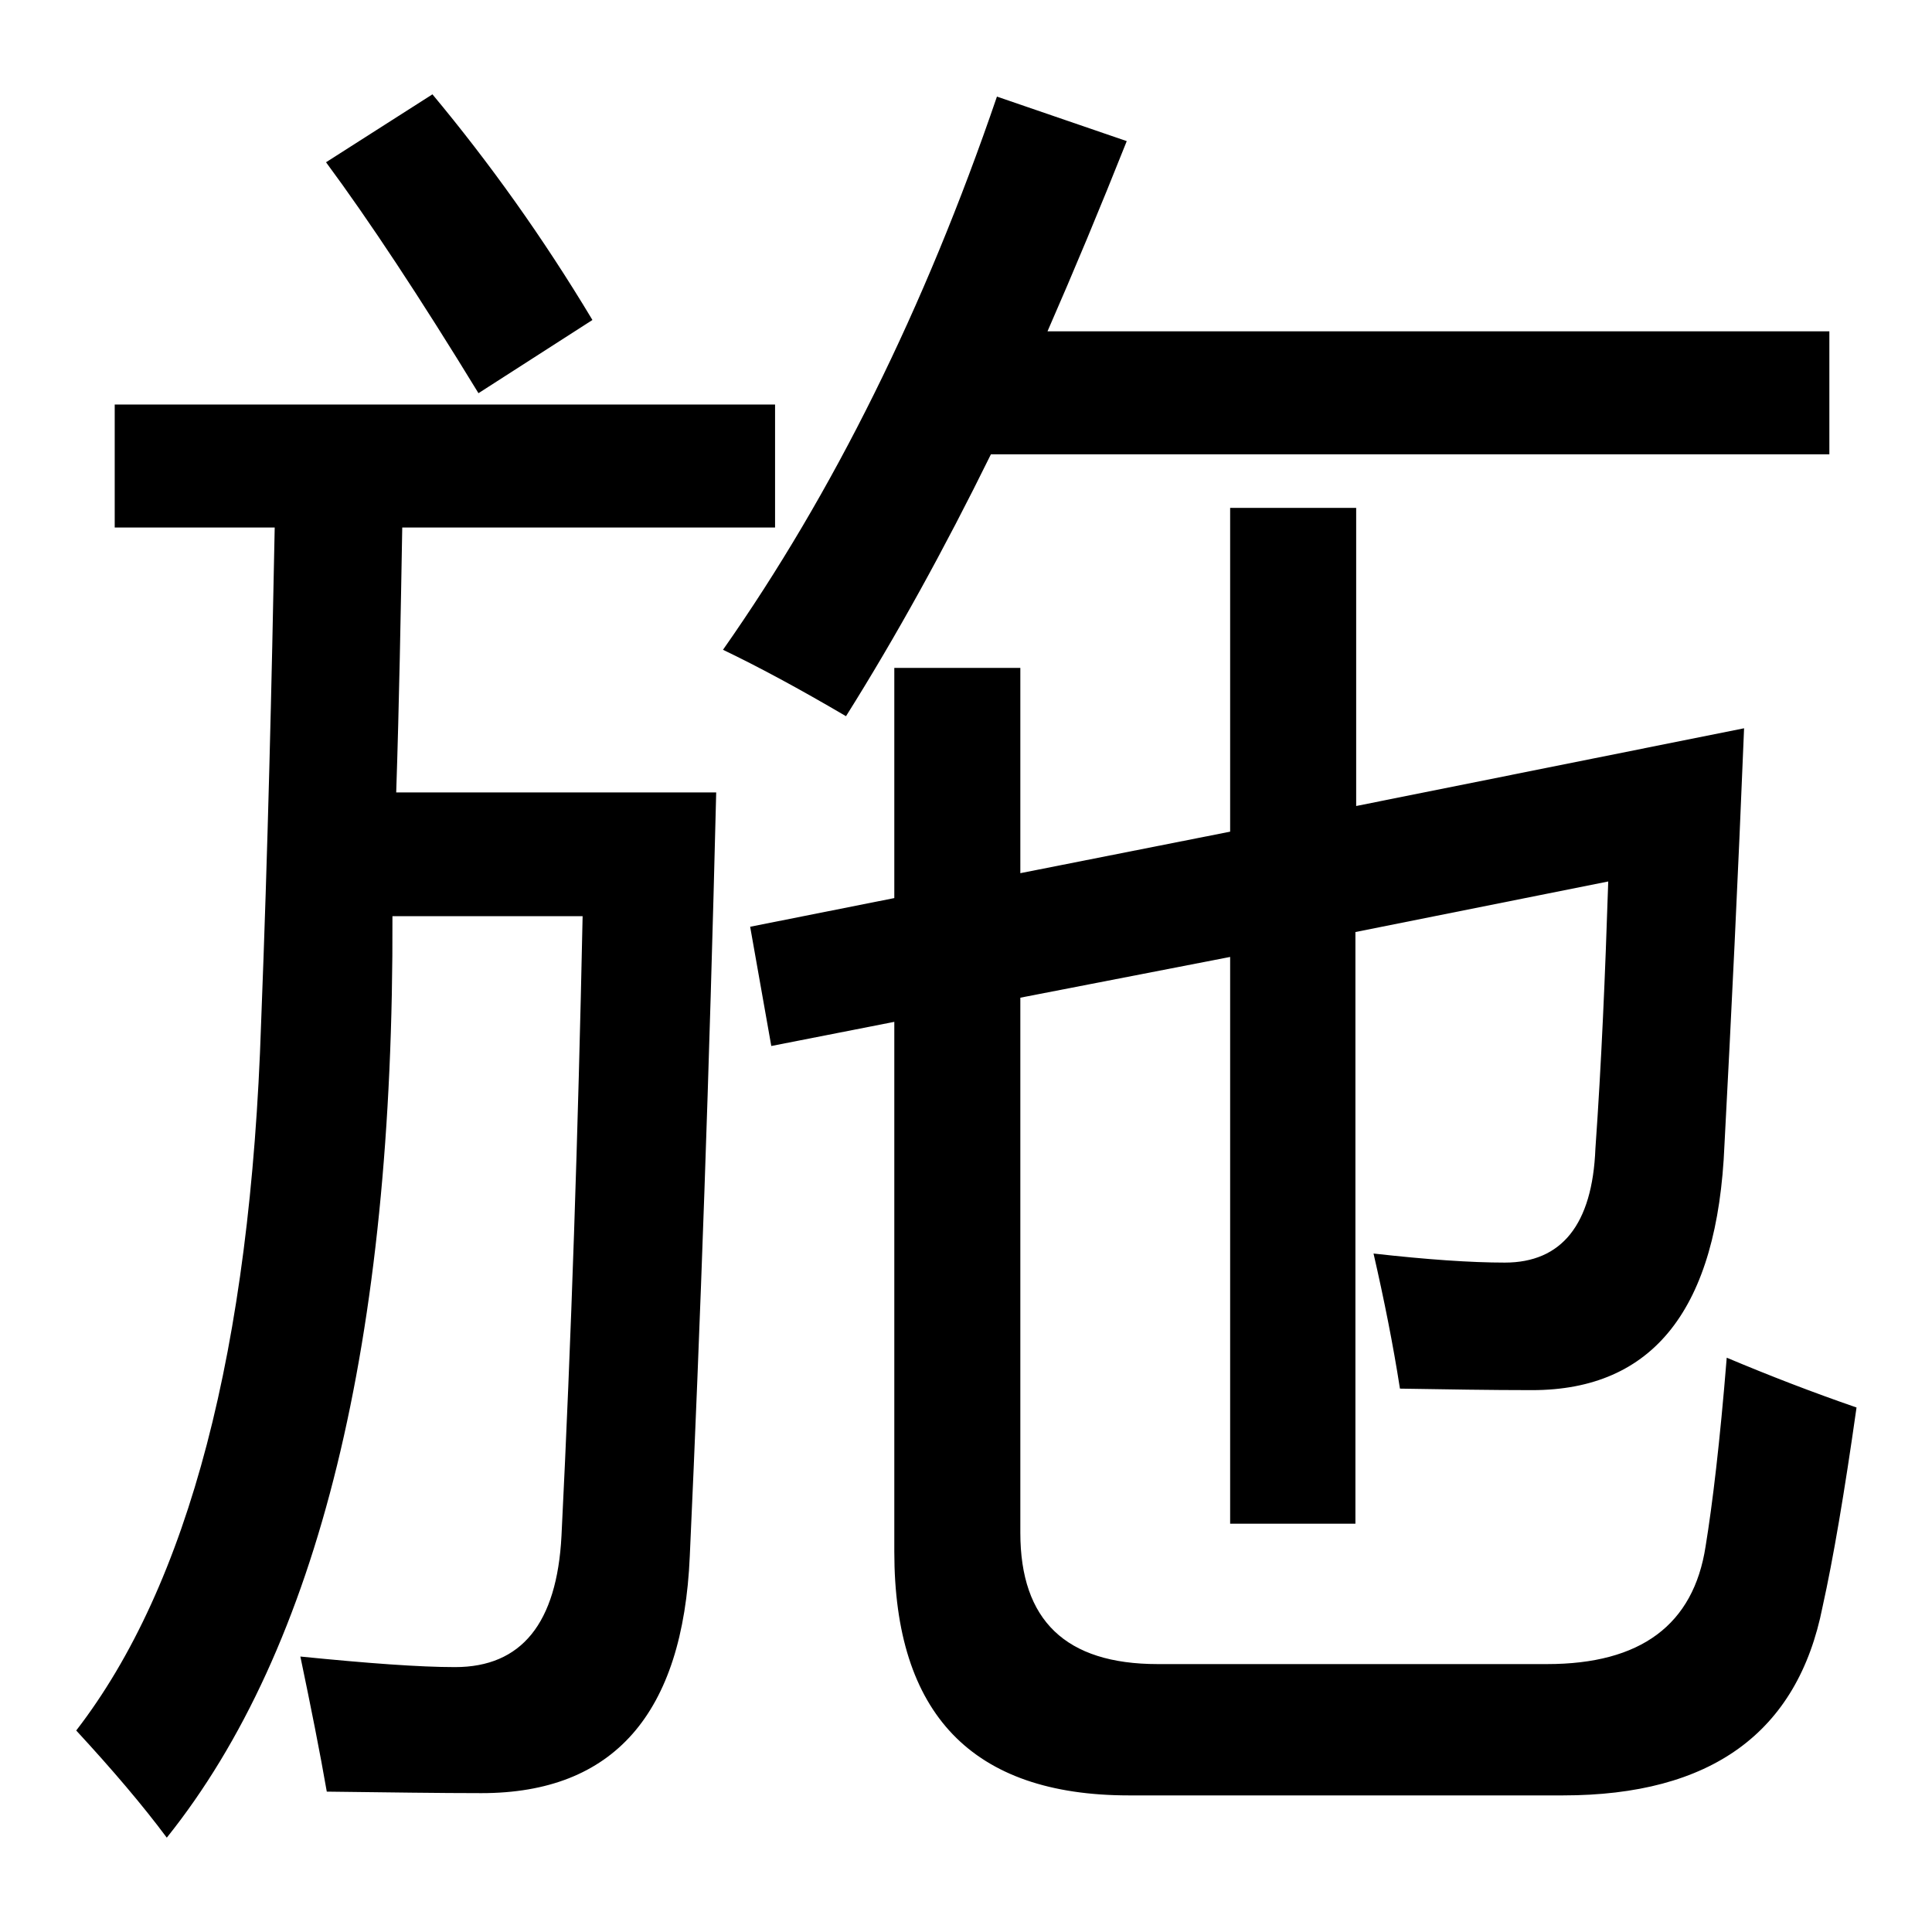
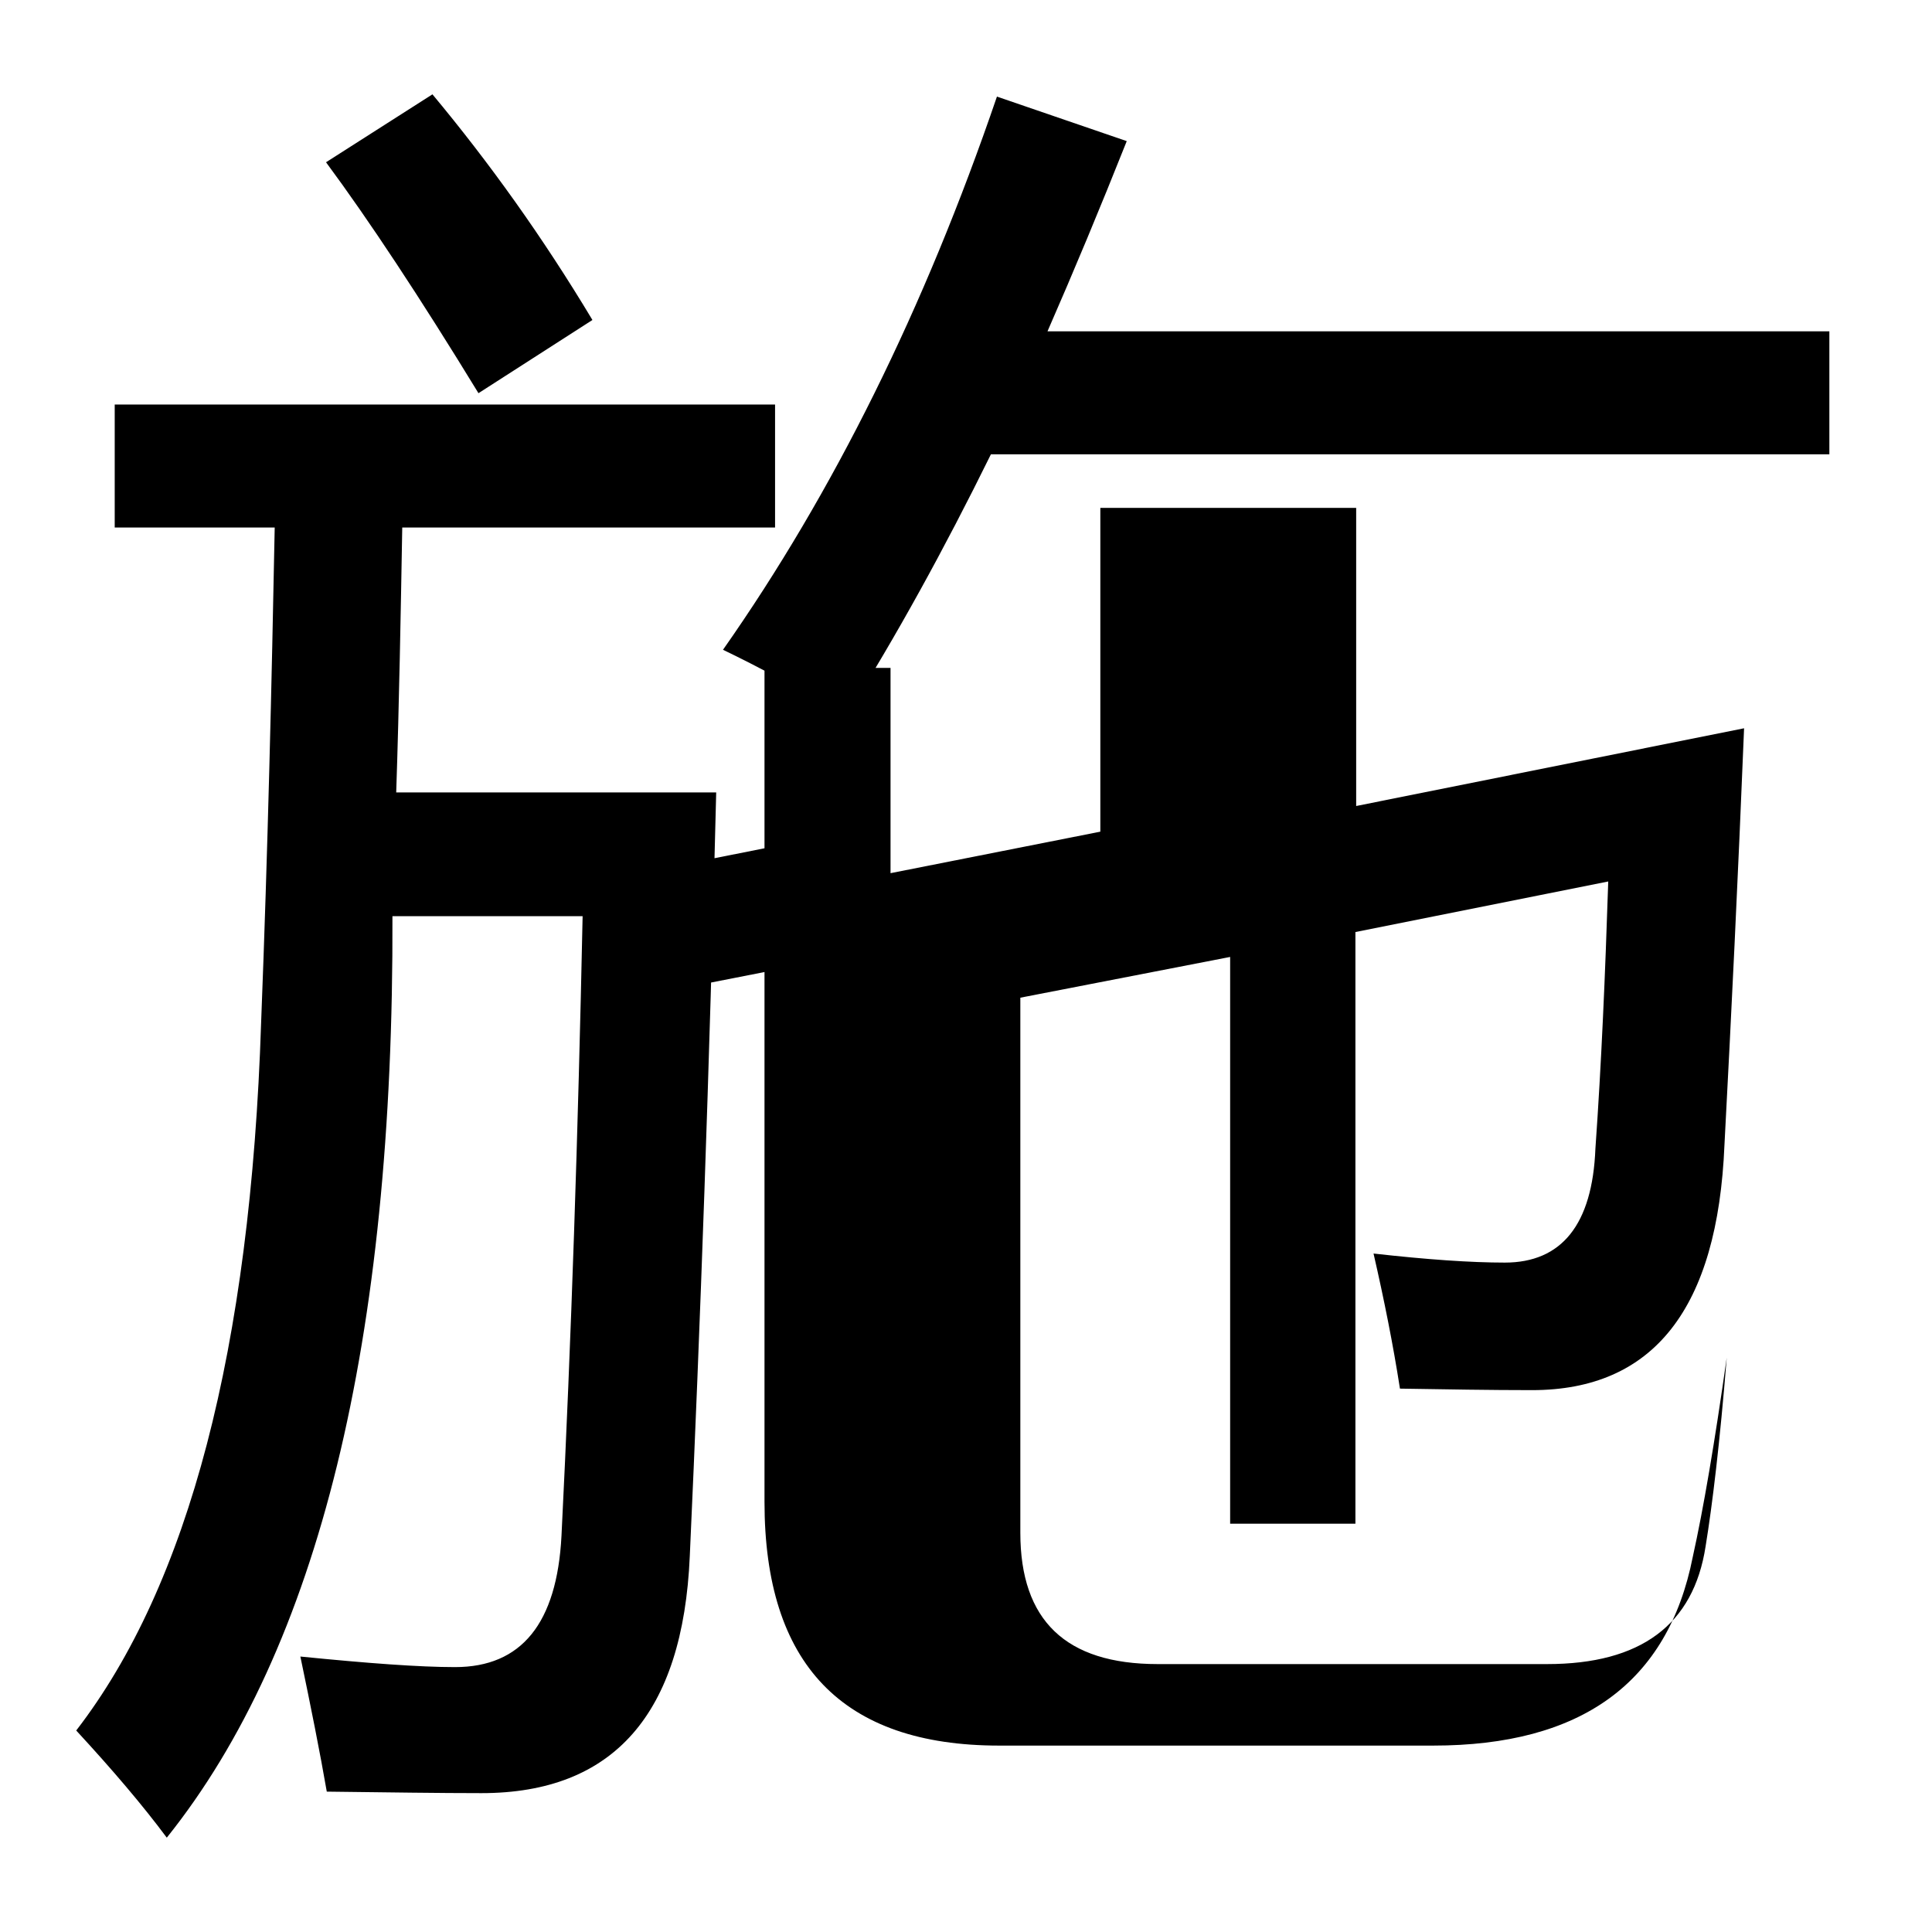
<svg xmlns="http://www.w3.org/2000/svg" version="1.1" x="0px" y="0px" viewBox="0 0 256 256" enable-background="new 0 0 256 256" xml:space="preserve">
  <g>
    <g>
-       <path fill="#000000" d="M15.2,53.6h87.5v16.3H53.3c-0.2,11.3-0.4,23-0.8,35.1h42.4c-0.9,36.8-2.1,70.5-3.5,101.2c-0.9,20.9-10.1,31.4-27.6,31.4c-5.5,0-12.3-0.1-20.5-0.2c-0.9-5.2-2.1-11.2-3.5-17.9c9,0.9,15.8,1.4,20.5,1.4c8.8,0,13.5-5.8,14.1-17.4c1.3-26.1,2.2-53.4,2.8-82.1H52c0.2,56.3-9.8,97-29.9,122.1c-3.2-4.3-7.2-9-12-14.2c14.9-19.3,23.1-50.6,24.5-93.8c0.9-23.1,1.4-45,1.8-65.6H15.2V53.6z M43.2,21.5l14.1-9c7.5,9,14.6,18.9,21.2,29.9l-15.1,9.7C55.7,39.5,48.9,29.2,43.2,21.5z M95.8,86.1c14.6-20.8,26.7-45.2,36.3-73.3l17.2,5.9c-3.5,8.8-7,17.2-10.5,25.2h103.6v16.3H131.3c-6.2,12.6-12.6,24.2-19.2,34.7C105.8,91.2,100.4,88.3,95.8,86.1z M163,67.3h16.7v39.5l51.4-10.3c-0.8,19.8-1.7,38.2-2.6,55.2c-0.9,21.7-9.4,32.5-25.5,32.5c-5.5,0-11.3-0.1-17.5-0.2c-0.9-5.8-2.1-11.8-3.5-17.9c7.1,0.8,12.9,1.2,17.4,1.2c7.5,0,11.6-5,12-15.1c0.8-11.3,1.3-23.1,1.7-35.4l-33.5,6.7v78.4H163v-75.1l-27.8,5.4v70.9c0,11.6,6,17.4,18.2,17.4H205c12.4,0,19.4-5.2,21-15.6c0.9-5.5,1.9-13.8,2.8-25c5.7,2.4,11.4,4.6,17.2,6.6c-1.6,11.3-3.1,20.1-4.5,26.4c-3.3,16.7-14.8,25-34.4,25h-57.5c-20.8,0-31.1-10.8-31.1-32.3v-70.2l-16.3,3.2l-2.8-15.8l19.1-3.8V88.5h16.7v27.2l27.8-5.5V67.3L163,67.3z" />
+       <path fill="#000000" d="M15.2,53.6h87.5v16.3H53.3c-0.2,11.3-0.4,23-0.8,35.1h42.4c-0.9,36.8-2.1,70.5-3.5,101.2c-0.9,20.9-10.1,31.4-27.6,31.4c-5.5,0-12.3-0.1-20.5-0.2c-0.9-5.2-2.1-11.2-3.5-17.9c9,0.9,15.8,1.4,20.5,1.4c8.8,0,13.5-5.8,14.1-17.4c1.3-26.1,2.2-53.4,2.8-82.1H52c0.2,56.3-9.8,97-29.9,122.1c-3.2-4.3-7.2-9-12-14.2c14.9-19.3,23.1-50.6,24.5-93.8c0.9-23.1,1.4-45,1.8-65.6H15.2V53.6z M43.2,21.5l14.1-9c7.5,9,14.6,18.9,21.2,29.9l-15.1,9.7C55.7,39.5,48.9,29.2,43.2,21.5z M95.8,86.1c14.6-20.8,26.7-45.2,36.3-73.3l17.2,5.9c-3.5,8.8-7,17.2-10.5,25.2h103.6v16.3H131.3c-6.2,12.6-12.6,24.2-19.2,34.7C105.8,91.2,100.4,88.3,95.8,86.1z M163,67.3h16.7v39.5l51.4-10.3c-0.8,19.8-1.7,38.2-2.6,55.2c-0.9,21.7-9.4,32.5-25.5,32.5c-5.5,0-11.3-0.1-17.5-0.2c-0.9-5.8-2.1-11.8-3.5-17.9c7.1,0.8,12.9,1.2,17.4,1.2c7.5,0,11.6-5,12-15.1c0.8-11.3,1.3-23.1,1.7-35.4l-33.5,6.7v78.4H163v-75.1l-27.8,5.4v70.9c0,11.6,6,17.4,18.2,17.4H205c12.4,0,19.4-5.2,21-15.6c0.9-5.5,1.9-13.8,2.8-25c-1.6,11.3-3.1,20.1-4.5,26.4c-3.3,16.7-14.8,25-34.4,25h-57.5c-20.8,0-31.1-10.8-31.1-32.3v-70.2l-16.3,3.2l-2.8-15.8l19.1-3.8V88.5h16.7v27.2l27.8-5.5V67.3L163,67.3z" />
    </g>
  </g>
</svg>